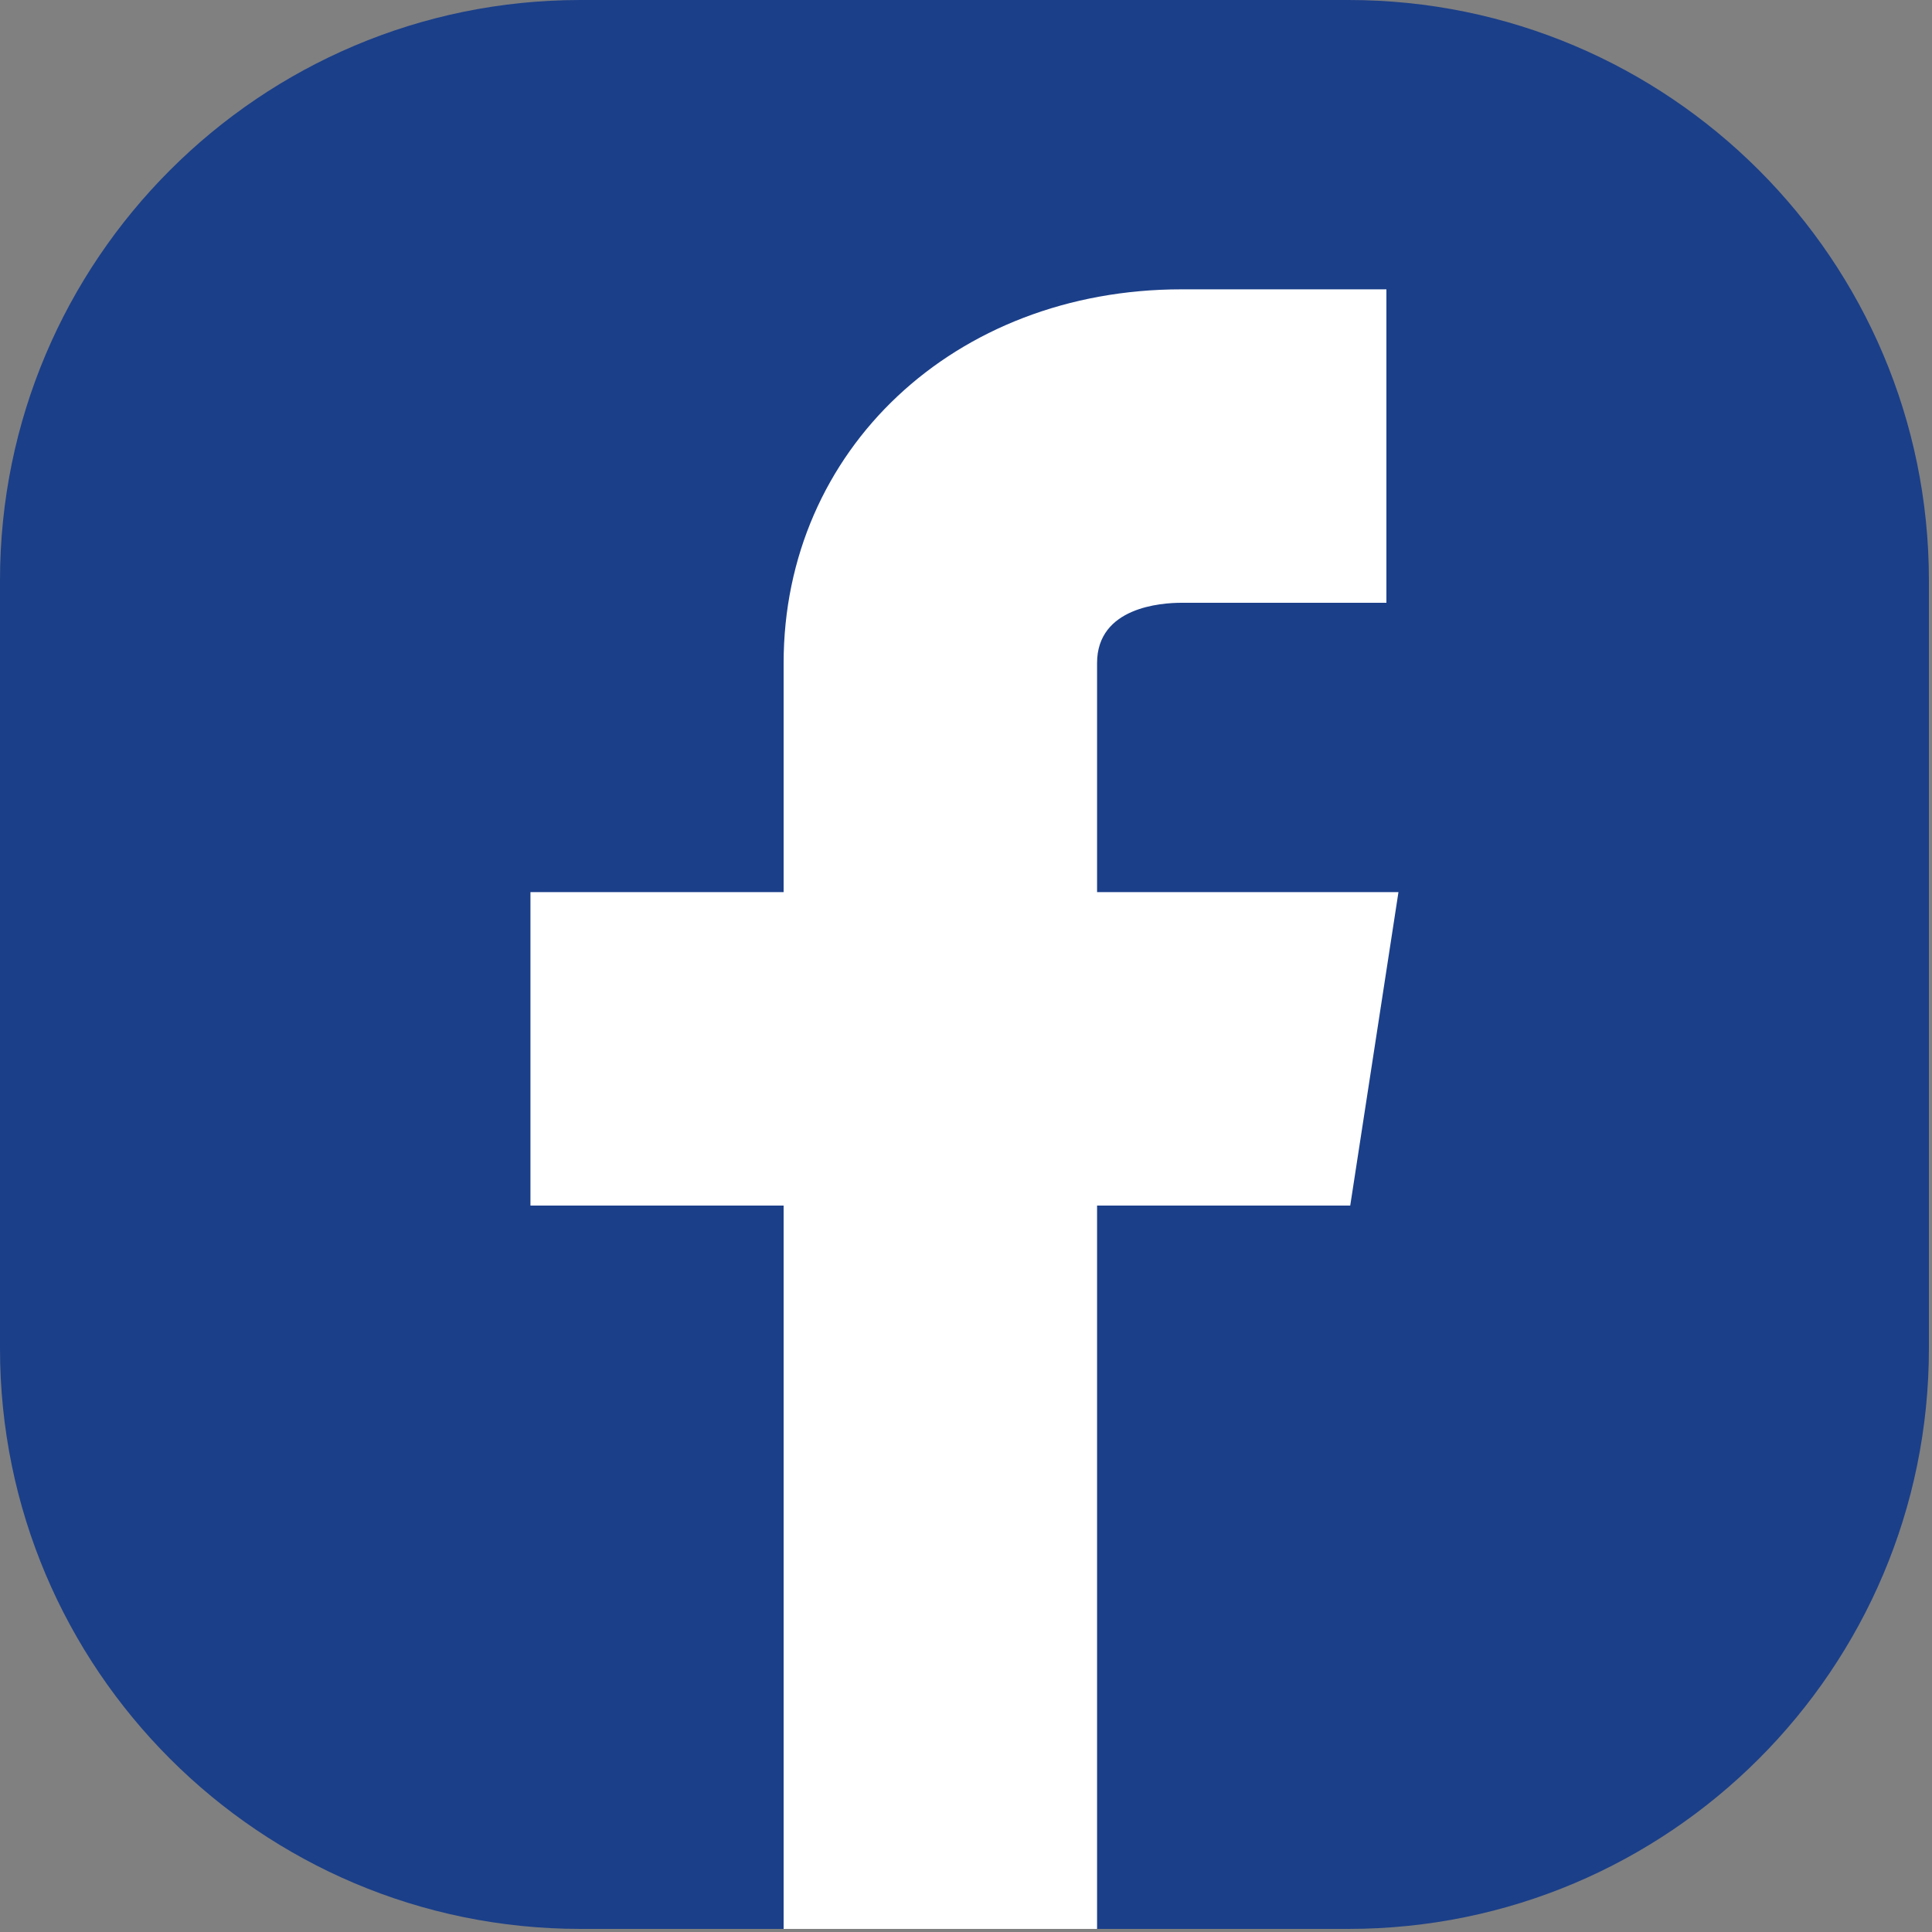
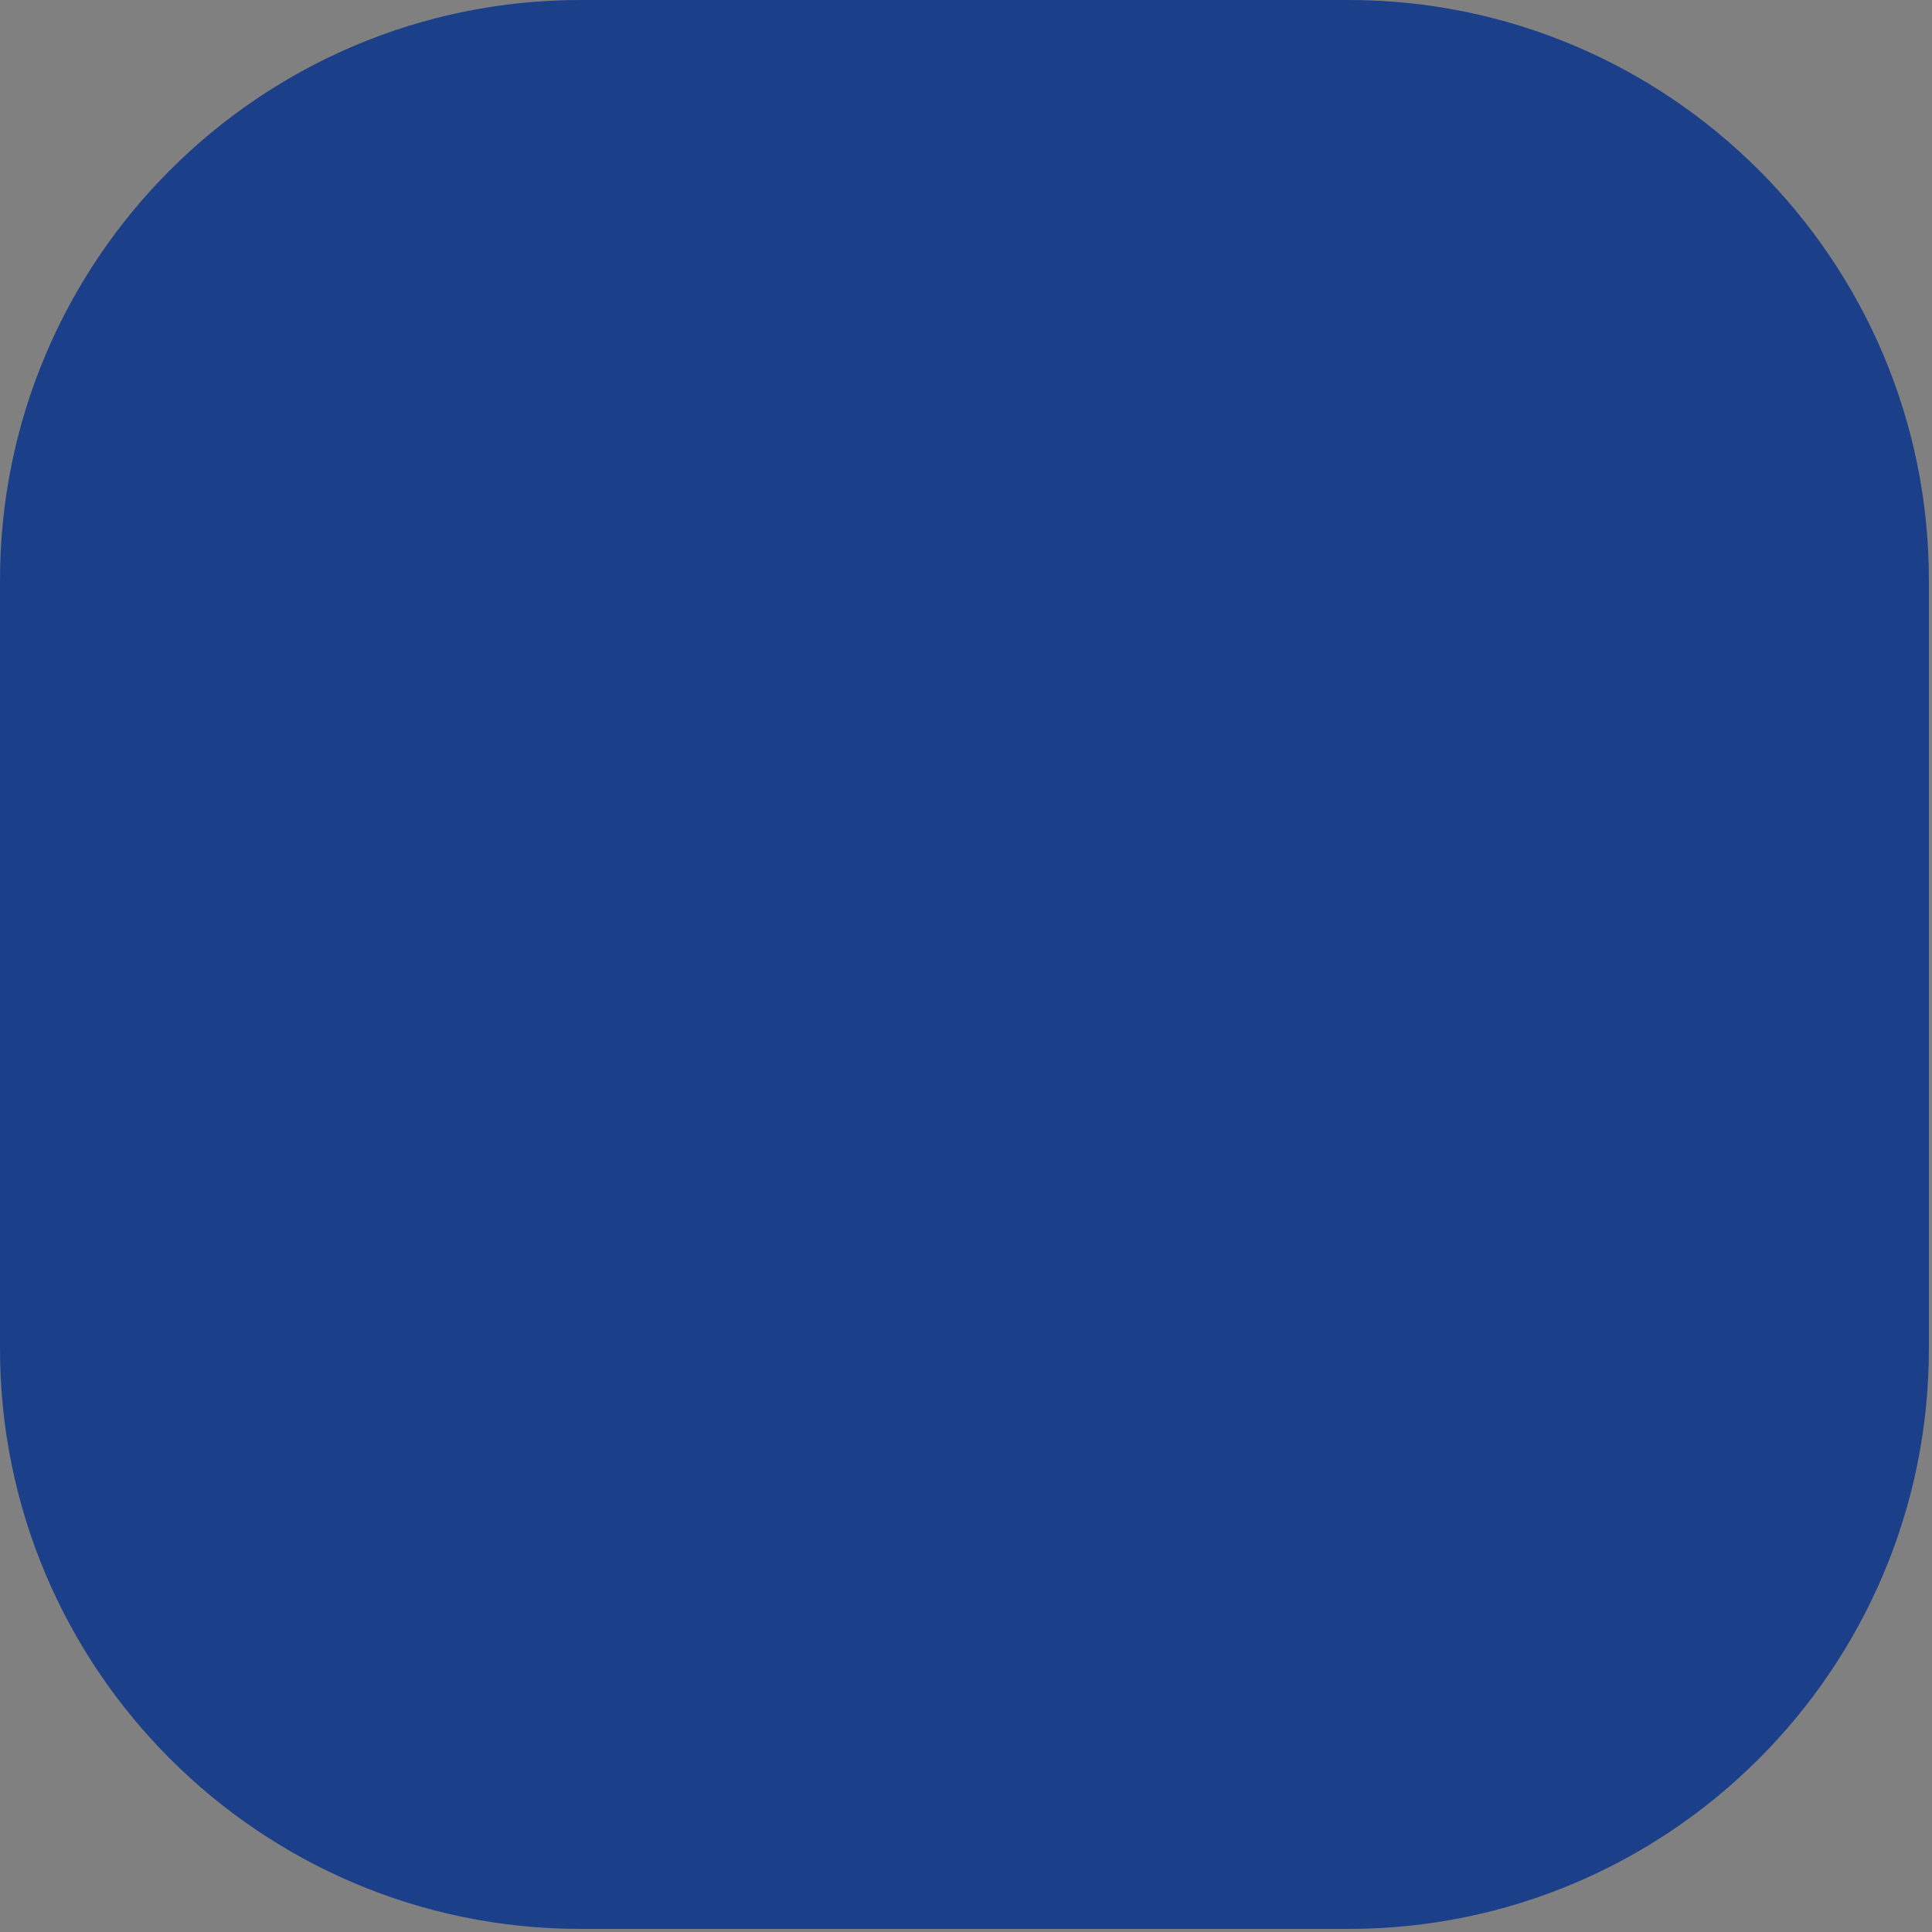
<svg xmlns="http://www.w3.org/2000/svg" width="100%" height="100%" viewBox="0 0 20 20" version="1.1" xml:space="preserve" style="fill-rule:evenodd;clip-rule:evenodd;stroke-linejoin:round;stroke-miterlimit:2;">
  <rect x="0" y="0" width="20" height="20" fill="#808080" stroke="none" />
  <g transform="matrix(0.312,-3.84034e-33,-3.84034e-33,0.312,0,0)">
    <path d="M64,19.258C64,8.629 55.371,0 44.742,0L19.258,0C8.629,0 0,8.629 0,19.258L0,44.742C0,55.371 8.629,64 19.258,64L44.742,64C55.371,64 64,55.371 64,44.742L64,19.258Z" style="fill:rgb(27,63,137);" />
    <g transform="matrix(1,0,0,1,-8,0)">
-       <path d="M54.4,29.6L44.4,29.6L44.4,22C44.4,20.14 46.54,20 47.2,20L54,20L54,9.6L47.2,9.6C39.67,9.6 34,14.93 34,22L34,29.6L25.6,29.6L25.6,40L34,40L34,64L44.4,64L44.4,40L52.8,40L54.4,29.6Z" style="fill:white;fill-rule:nonzero;" />
-     </g>
+       </g>
  </g>
</svg>